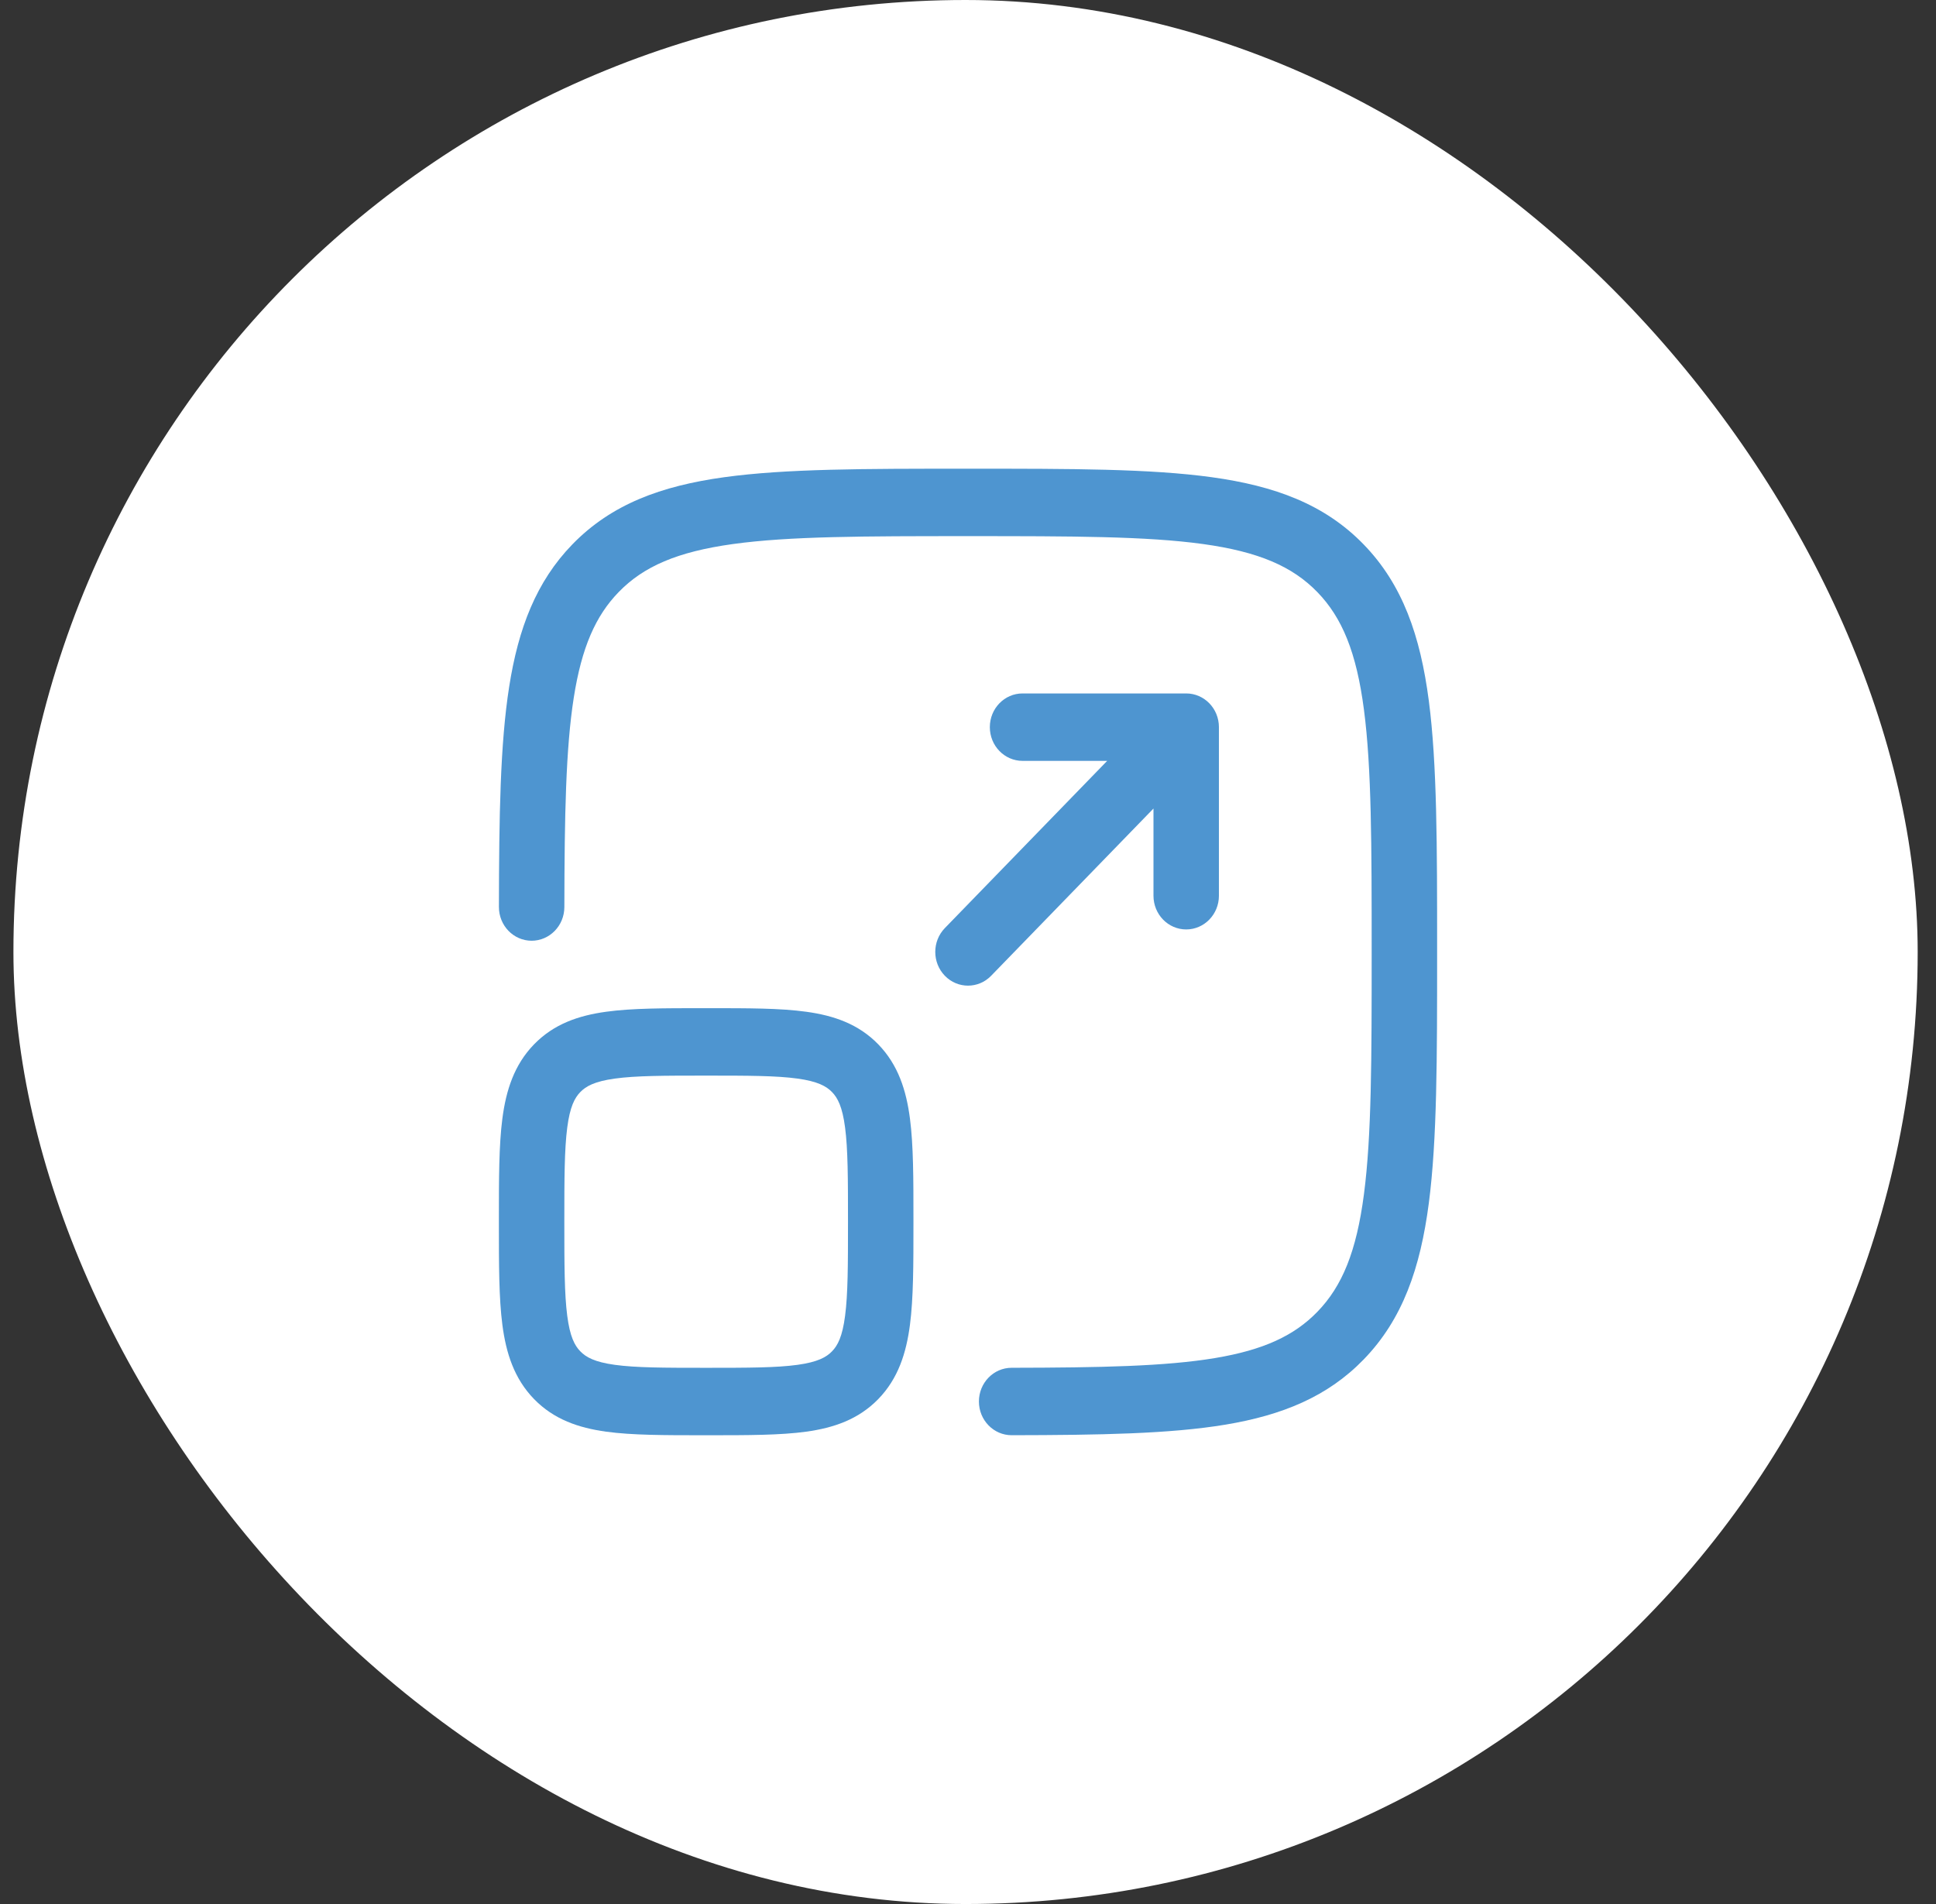
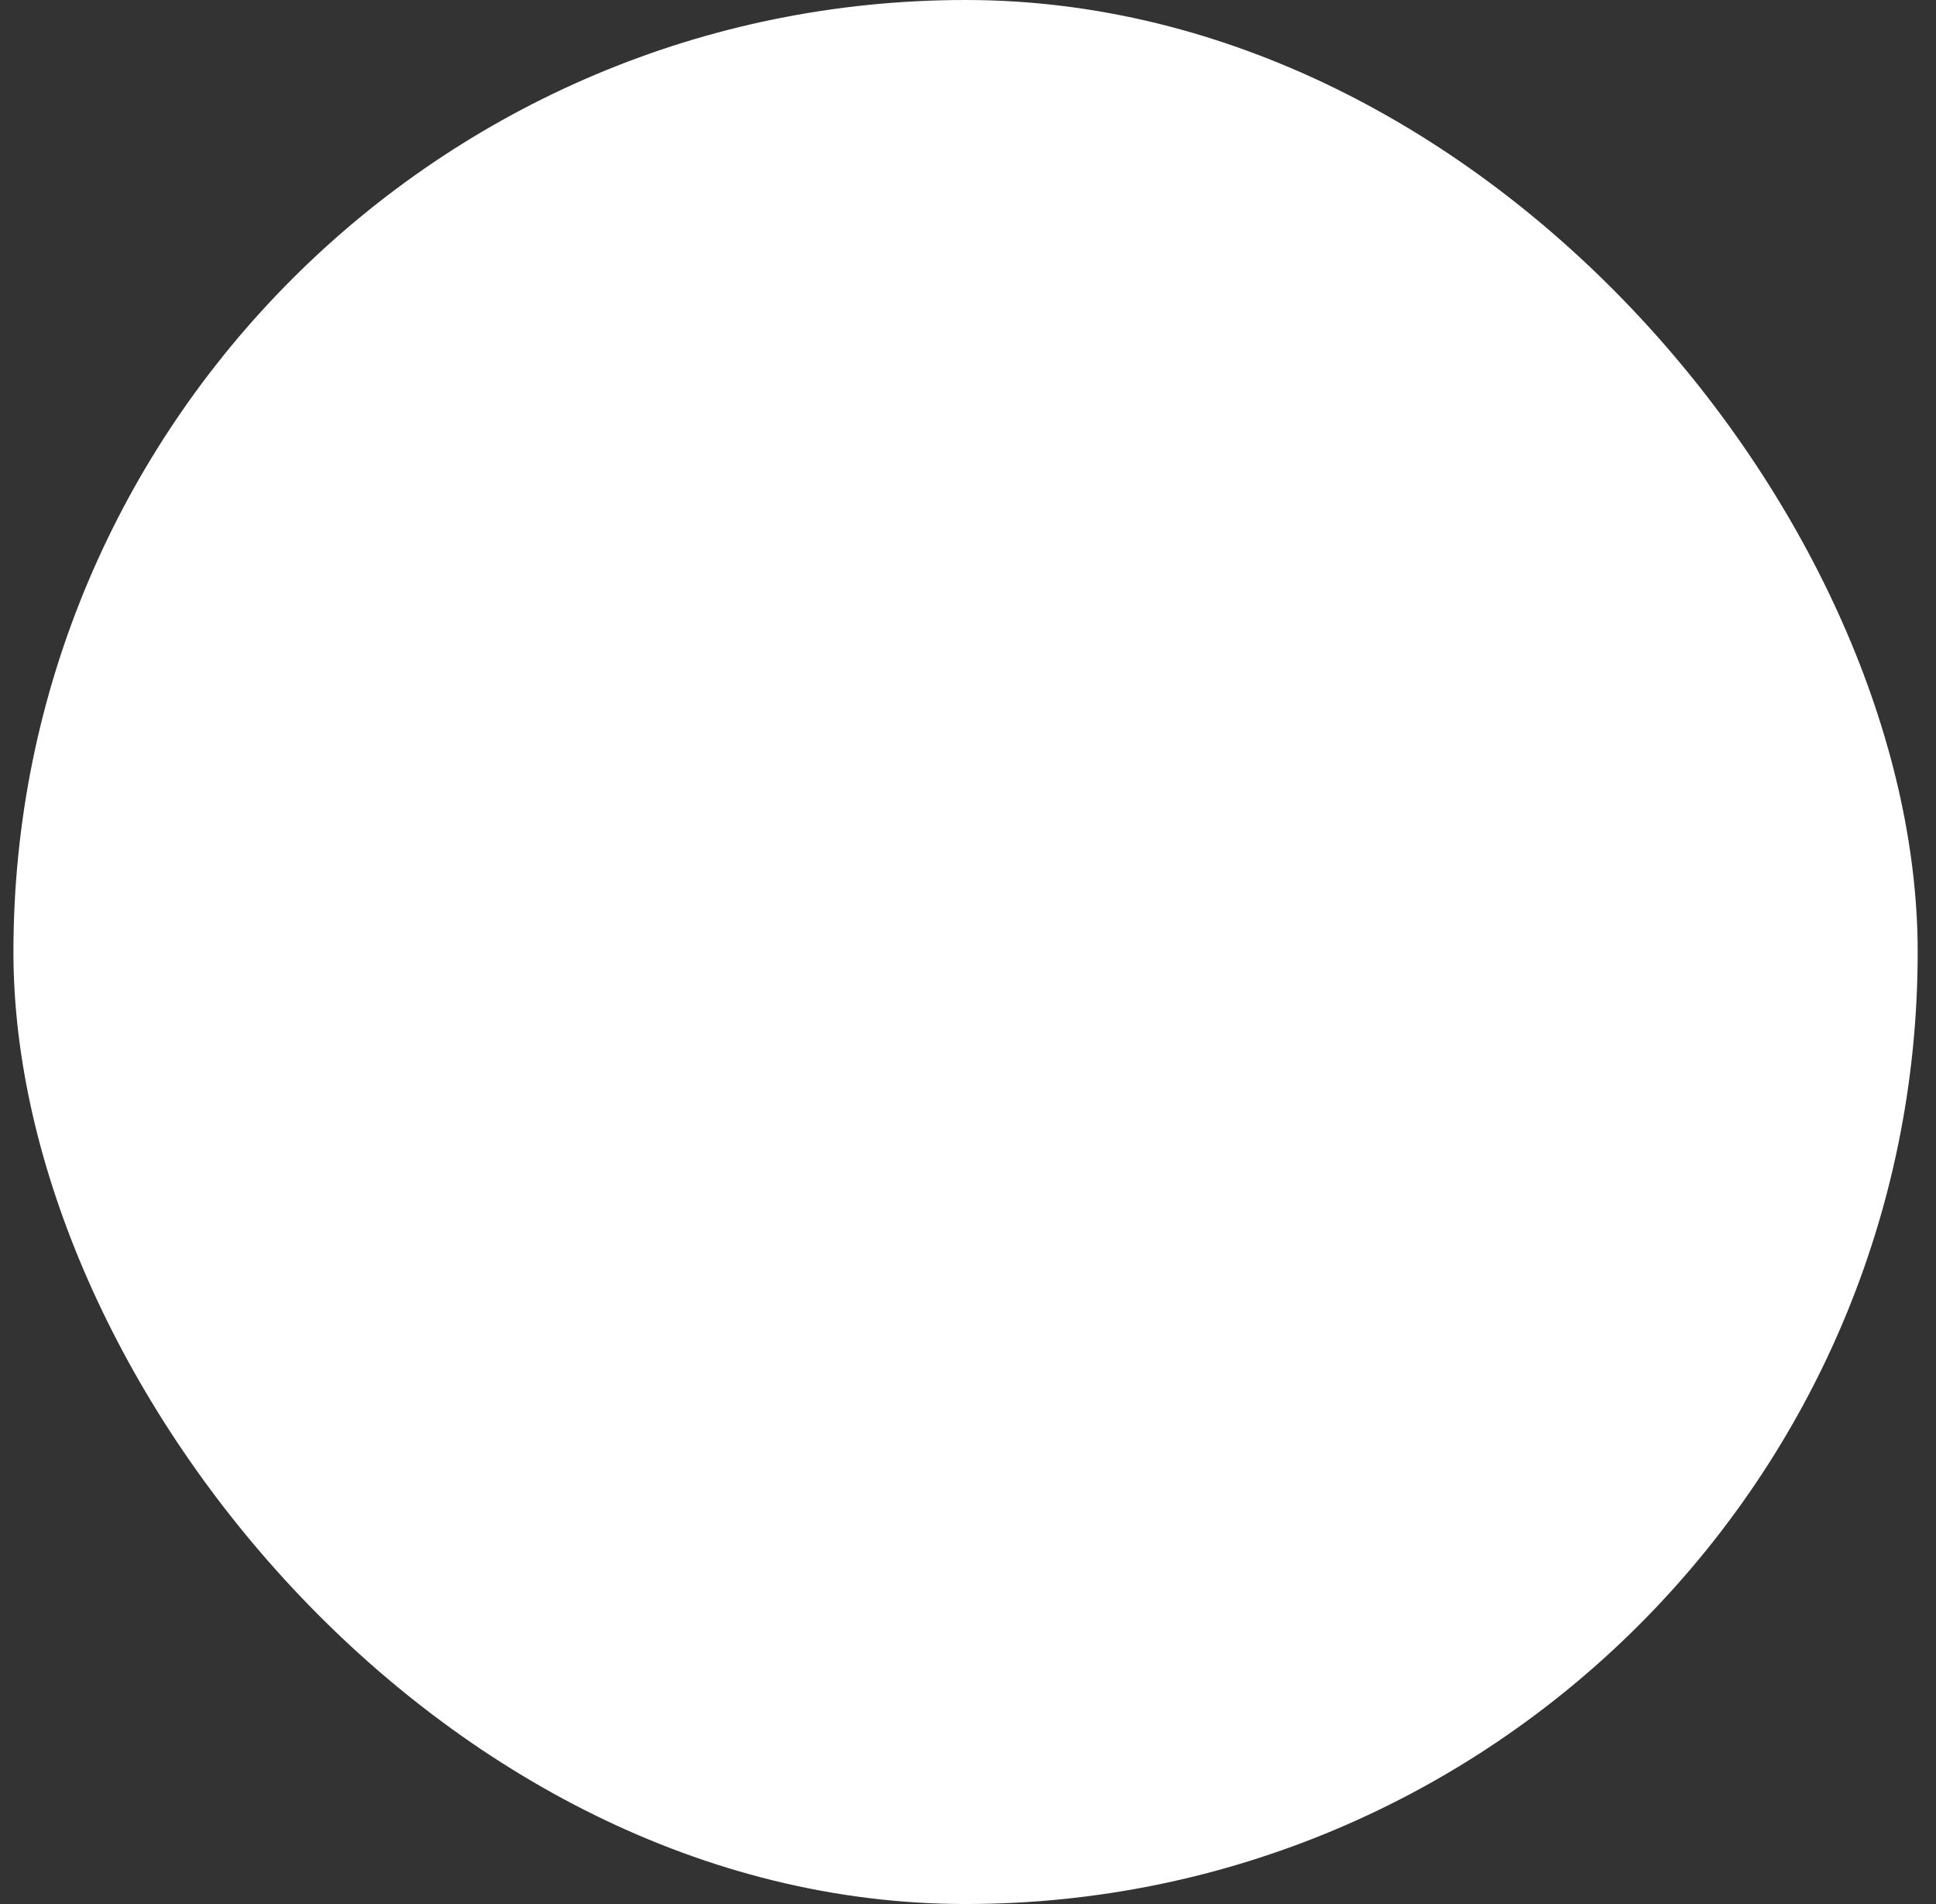
<svg xmlns="http://www.w3.org/2000/svg" width="61" height="60" viewBox="0 0 61 60" fill="none">
  <rect x="0" y="0" width="61" height="60" fill="#333333" stroke="none" />
  <g data-figma-bg-blur-radius="20">
    <rect x="0.423" width="60" height="60" rx="30" fill="white" />
-     <path d="M30.421 14.77H30.579C33.753 14.77 36.24 14.77 38.181 15.038C40.167 15.313 41.735 15.888 42.965 17.155C44.196 18.423 44.753 20.038 45.02 22.085C45.281 24.084 45.281 26.647 45.281 29.917V30.08C45.281 33.35 45.281 35.913 45.02 37.913C44.753 39.959 44.196 41.574 42.965 42.842C41.827 44.016 40.397 44.596 38.612 44.894C36.856 45.186 34.648 45.222 31.877 45.227C31.307 45.228 30.845 44.753 30.844 44.166C30.843 43.58 31.303 43.103 31.873 43.102C34.678 43.097 36.717 43.057 38.282 42.796C39.816 42.54 40.78 42.088 41.507 41.339C42.29 40.532 42.74 39.441 42.976 37.629C43.217 35.788 43.219 33.368 43.219 29.999C43.219 26.63 43.217 24.21 42.976 22.368C42.74 20.557 42.29 19.465 41.507 18.658C40.724 17.851 39.664 17.388 37.906 17.144C36.119 16.897 33.77 16.895 30.5 16.895C27.23 16.895 24.881 16.897 23.094 17.144C21.336 17.388 20.276 17.851 19.493 18.658C18.766 19.407 18.328 20.4 18.079 21.981C17.826 23.593 17.787 25.694 17.782 28.584C17.781 29.171 17.318 29.645 16.749 29.645C16.179 29.643 15.719 29.167 15.72 28.58C15.725 25.725 15.759 23.45 16.043 21.641C16.332 19.801 16.895 18.329 18.034 17.155C19.265 15.888 20.832 15.313 22.819 15.038C24.76 14.77 27.247 14.77 30.421 14.77Z" fill="#4E95D0" />
-     <path d="M31.188 22.914C31.188 22.327 31.649 21.852 32.219 21.852H37.375C37.944 21.852 38.406 22.327 38.406 22.914V28.227C38.406 28.813 37.944 29.289 37.375 29.289C36.805 29.289 36.344 28.813 36.344 28.227V25.479L31.229 30.749C30.826 31.164 30.174 31.164 29.771 30.749C29.368 30.334 29.368 29.661 29.771 29.246L34.885 23.977H32.219C31.649 23.977 31.188 23.501 31.188 22.914Z" fill="#4E95D0" />
-     <path fill-rule="evenodd" clip-rule="evenodd" d="M22.178 31.77C20.943 31.77 19.913 31.769 19.095 31.883C18.232 32.002 17.453 32.265 16.826 32.911C16.2 33.556 15.945 34.359 15.829 35.248C15.719 36.091 15.719 37.152 15.719 38.425V38.572C15.719 39.845 15.719 40.907 15.829 41.749C15.945 42.639 16.2 43.442 16.826 44.087C17.453 44.732 18.232 44.995 19.095 45.115C19.913 45.228 20.943 45.228 22.178 45.228H22.322C23.557 45.228 24.587 45.228 25.405 45.115C26.268 44.995 27.047 44.732 27.674 44.087C28.3 43.442 28.555 42.639 28.671 41.749C28.781 40.907 28.781 39.845 28.781 38.572V38.425C28.781 37.152 28.781 36.091 28.671 35.248C28.555 34.359 28.3 33.556 27.674 32.911C27.047 32.265 26.268 32.002 25.405 31.883C24.587 31.769 23.557 31.77 22.322 31.77H22.178ZM18.285 34.413C18.464 34.229 18.735 34.077 19.37 33.989C20.034 33.897 20.924 33.895 22.25 33.895C23.576 33.895 24.466 33.897 25.13 33.989C25.765 34.077 26.036 34.229 26.215 34.413C26.395 34.598 26.542 34.878 26.627 35.531C26.717 36.216 26.719 37.133 26.719 38.499C26.719 39.864 26.717 40.782 26.627 41.466C26.542 42.12 26.395 42.4 26.215 42.584C26.036 42.769 25.765 42.921 25.13 43.009C24.466 43.101 23.576 43.103 22.25 43.103C20.924 43.103 20.034 43.101 19.37 43.009C18.735 42.921 18.464 42.769 18.285 42.584C18.105 42.4 17.958 42.12 17.873 41.466C17.784 40.782 17.781 39.864 17.781 38.499C17.781 37.133 17.784 36.216 17.873 35.531C17.958 34.878 18.105 34.598 18.285 34.413Z" fill="#4E95D0" />
  </g>
  <defs>
    <clipPath id="bgblur_0_65_2999_clip_path" transform="translate(19.577 20)">
-       <rect x="0.423" width="60" height="60" rx="30" />
-     </clipPath>
+       </clipPath>
  </defs>
</svg>